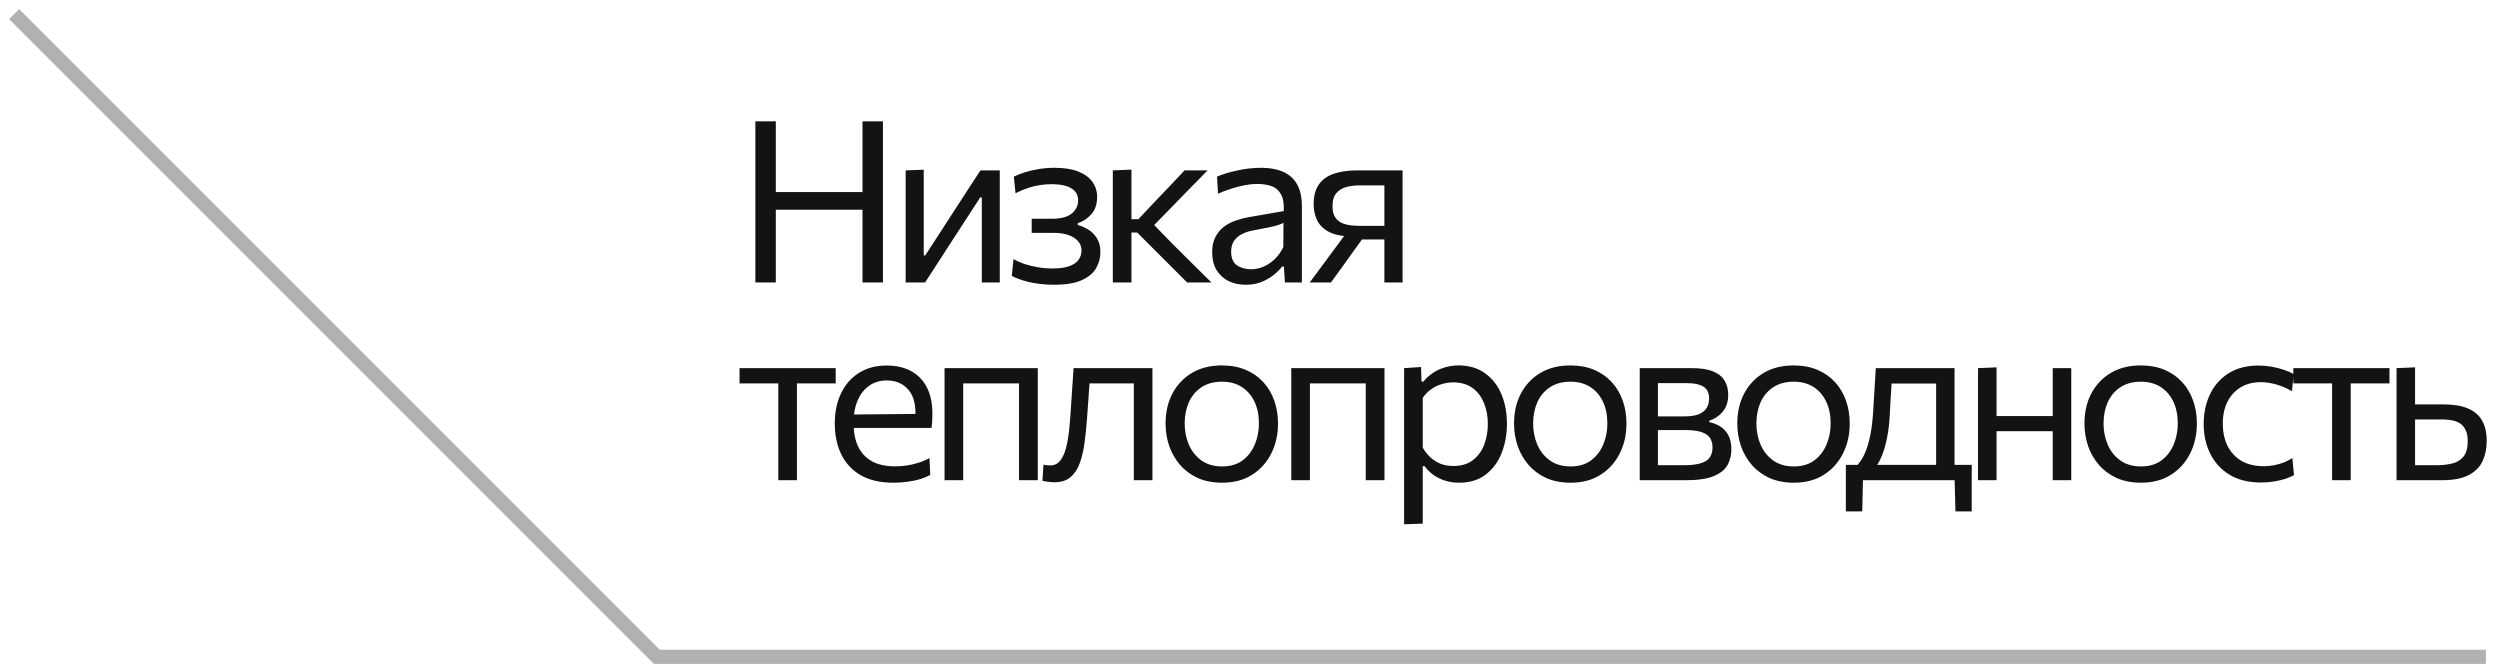
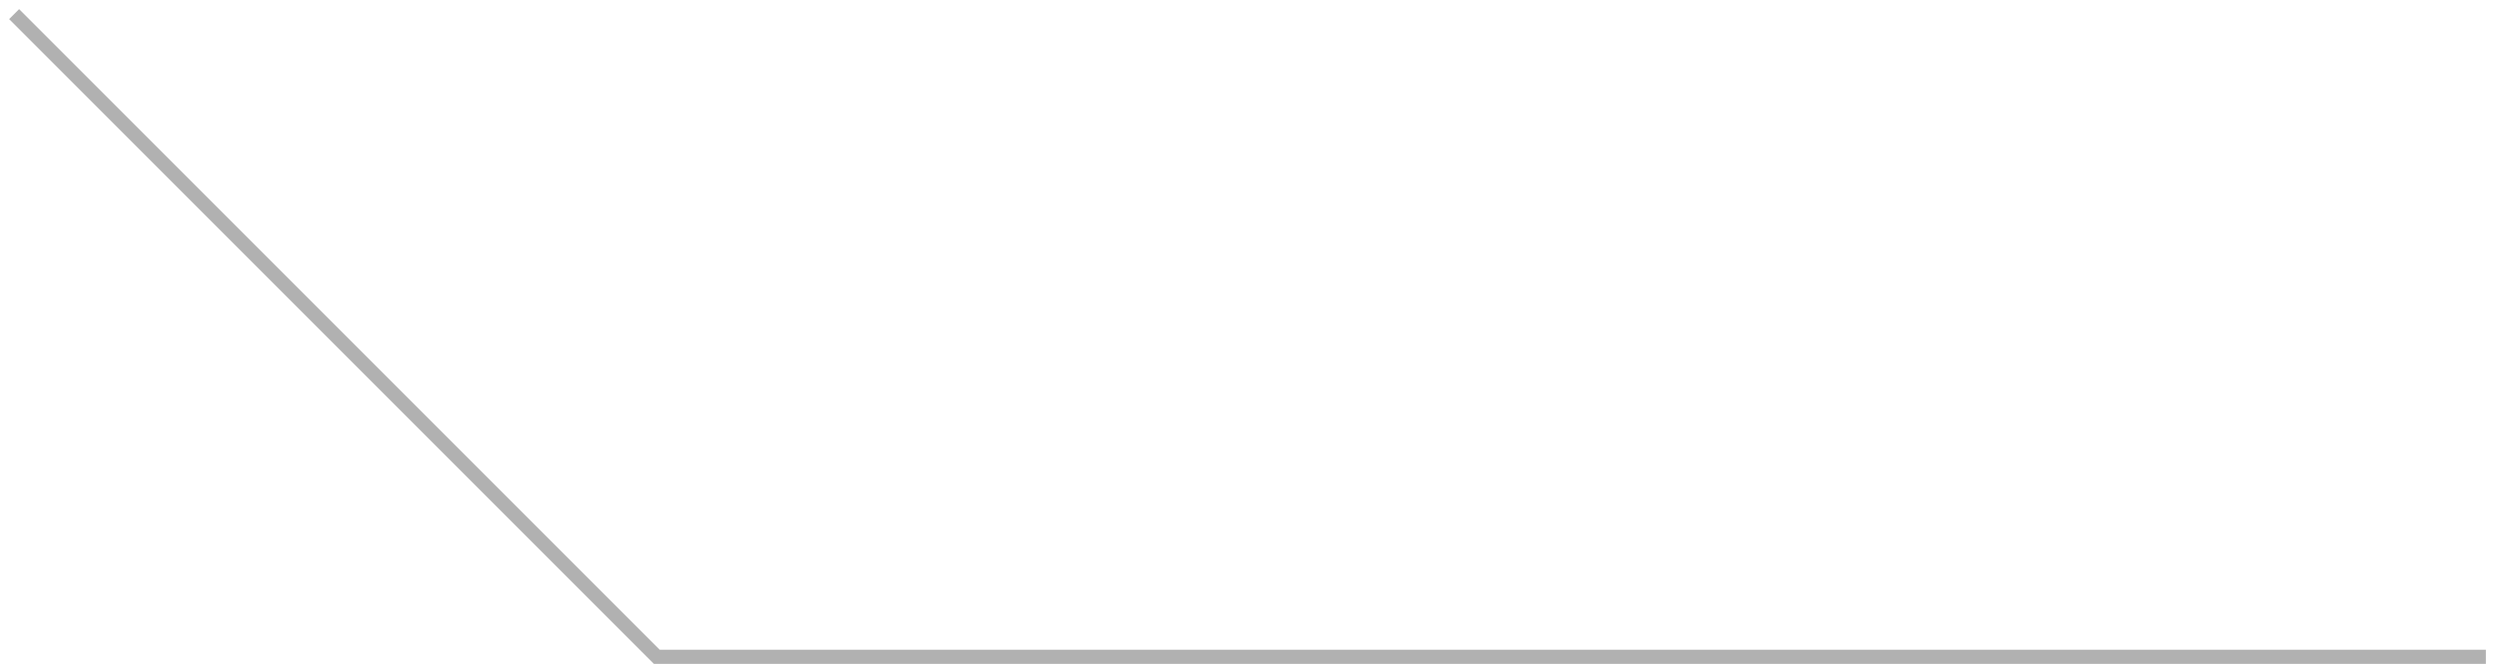
<svg xmlns="http://www.w3.org/2000/svg" width="177" height="47" viewBox="0 0 177 47" fill="none">
  <path d="M1 1L46.5 46.5H176" stroke="#B1B1B1" />
-   <path d="M61.064 20C61.064 19.365 61.064 18.755 61.064 18.168C61.064 17.581 61.064 16.936 61.064 16.232V12.408C61.064 11.688 61.064 11.032 61.064 10.44C61.064 9.843 61.064 9.227 61.064 8.592H62.512C62.512 9.227 62.512 9.843 62.512 10.44C62.512 11.032 62.512 11.688 62.512 12.408V16.232C62.512 16.936 62.512 17.581 62.512 18.168C62.512 18.755 62.512 19.365 62.512 20H61.064ZM53.48 20C53.48 19.365 53.48 18.755 53.48 18.168C53.48 17.581 53.48 16.936 53.48 16.232V12.408C53.48 11.688 53.48 11.032 53.48 10.44C53.48 9.843 53.48 9.227 53.48 8.592H54.928C54.928 9.227 54.928 9.843 54.928 10.44C54.928 11.032 54.928 11.688 54.928 12.408V16.232C54.928 16.936 54.928 17.581 54.928 18.168C54.928 18.755 54.928 19.365 54.928 20H53.48ZM54.424 14.848V13.6H61.616V14.848H54.424ZM64.12 20C64.12 19.408 64.12 18.84 64.12 18.296C64.12 17.752 64.12 17.152 64.12 16.496V15.696C64.12 15.221 64.12 14.784 64.12 14.384C64.12 13.979 64.12 13.589 64.12 13.216C64.12 12.837 64.12 12.453 64.12 12.064L65.4 12.016C65.4 12.395 65.4 12.768 65.4 13.136C65.4 13.504 65.4 13.885 65.4 14.28C65.4 14.669 65.4 15.093 65.4 15.552V18.08H65.512L67.216 15.448C67.584 14.883 67.952 14.315 68.32 13.744C68.688 13.173 69.054 12.613 69.416 12.064H70.784C70.784 12.453 70.784 12.837 70.784 13.216C70.784 13.589 70.784 13.979 70.784 14.384C70.784 14.784 70.784 15.221 70.784 15.696V16.496C70.784 17.152 70.784 17.752 70.784 18.296C70.784 18.84 70.784 19.408 70.784 20H69.512C69.512 19.419 69.512 18.859 69.512 18.32C69.512 17.776 69.512 17.181 69.512 16.536V13.976H69.4L67.712 16.576C67.339 17.152 66.968 17.725 66.6 18.296C66.232 18.867 65.864 19.435 65.496 20H64.12ZM74.628 20.16C74.282 20.16 73.954 20.141 73.644 20.104C73.34 20.067 73.06 20.019 72.804 19.96C72.554 19.896 72.33 19.827 72.132 19.752C71.935 19.677 71.77 19.605 71.636 19.536L71.756 18.344C71.975 18.472 72.231 18.587 72.524 18.688C72.818 18.784 73.132 18.861 73.468 18.92C73.81 18.979 74.156 19.008 74.508 19.008C75.031 19.008 75.442 18.949 75.74 18.832C76.044 18.715 76.258 18.56 76.38 18.368C76.508 18.176 76.572 17.968 76.572 17.744C76.572 17.477 76.487 17.251 76.316 17.064C76.146 16.872 75.914 16.728 75.62 16.632C75.327 16.536 74.991 16.488 74.612 16.488C74.292 16.488 74.01 16.488 73.764 16.488C73.524 16.488 73.284 16.488 73.044 16.488V15.488C73.252 15.488 73.466 15.488 73.684 15.488C73.908 15.488 74.17 15.488 74.468 15.488C75.108 15.488 75.578 15.365 75.876 15.12C76.18 14.875 76.332 14.563 76.332 14.184C76.332 13.917 76.255 13.701 76.1 13.536C75.946 13.365 75.727 13.24 75.444 13.16C75.162 13.08 74.828 13.04 74.444 13.04C74.178 13.04 73.908 13.061 73.636 13.104C73.364 13.141 73.084 13.208 72.796 13.304C72.514 13.395 72.215 13.52 71.9 13.68L71.78 12.504C71.999 12.397 72.258 12.296 72.556 12.2C72.86 12.104 73.191 12.027 73.548 11.968C73.911 11.909 74.282 11.88 74.66 11.88C75.338 11.88 75.898 11.968 76.34 12.144C76.788 12.32 77.122 12.563 77.34 12.872C77.564 13.181 77.676 13.533 77.676 13.928C77.676 14.461 77.535 14.88 77.252 15.184C76.975 15.488 76.66 15.693 76.308 15.8V15.928C76.543 15.992 76.783 16.096 77.028 16.24C77.274 16.384 77.482 16.589 77.652 16.856C77.823 17.117 77.908 17.448 77.908 17.848C77.908 18.248 77.81 18.624 77.612 18.976C77.415 19.328 77.076 19.613 76.596 19.832C76.122 20.051 75.466 20.16 74.628 20.16ZM78.787 20C78.787 19.408 78.787 18.84 78.787 18.296C78.787 17.752 78.787 17.152 78.787 16.496V15.656C78.787 15.181 78.787 14.747 78.787 14.352C78.787 13.952 78.787 13.568 78.787 13.2C78.787 12.832 78.787 12.453 78.787 12.064L80.107 12.008C80.107 12.595 80.107 13.171 80.107 13.736C80.107 14.301 80.107 14.896 80.107 15.52V16.704C80.107 17.301 80.107 17.859 80.107 18.376C80.107 18.893 80.107 19.435 80.107 20H78.787ZM84.051 20C83.693 19.637 83.331 19.275 82.963 18.912C82.6 18.549 82.24 18.189 81.883 17.832L80.515 16.464H79.955V15.52H80.595L81.747 14.296C82.099 13.928 82.453 13.557 82.811 13.184C83.168 12.805 83.52 12.432 83.867 12.064H85.499C85.04 12.528 84.584 12.992 84.131 13.456C83.677 13.92 83.227 14.384 82.779 14.848L81.427 16.224L81.379 15.584L82.947 17.2C83.421 17.669 83.893 18.139 84.363 18.608C84.837 19.072 85.307 19.536 85.771 20H84.051ZM88.205 20.16C87.731 20.16 87.314 20.069 86.957 19.888C86.6 19.701 86.32 19.437 86.117 19.096C85.92 18.755 85.821 18.344 85.821 17.864C85.821 17.432 85.898 17.069 86.053 16.776C86.208 16.477 86.41 16.235 86.661 16.048C86.912 15.861 87.189 15.717 87.493 15.616C87.797 15.509 88.101 15.429 88.405 15.376L90.893 14.944C90.915 14.405 90.843 14 90.677 13.728C90.517 13.451 90.29 13.264 89.997 13.168C89.704 13.072 89.379 13.024 89.021 13.024C88.84 13.024 88.645 13.037 88.437 13.064C88.229 13.091 88.008 13.133 87.773 13.192C87.544 13.245 87.301 13.315 87.045 13.4C86.789 13.485 86.52 13.589 86.237 13.712L86.165 12.504C86.357 12.424 86.573 12.347 86.813 12.272C87.058 12.197 87.317 12.131 87.589 12.072C87.867 12.008 88.149 11.96 88.437 11.928C88.725 11.896 89.016 11.88 89.309 11.88C89.901 11.88 90.41 11.973 90.837 12.16C91.269 12.347 91.6 12.64 91.829 13.04C92.058 13.44 92.173 13.963 92.173 14.608C92.173 14.853 92.173 15.165 92.173 15.544C92.173 15.923 92.173 16.283 92.173 16.624V17.656C92.173 18.019 92.173 18.389 92.173 18.768C92.173 19.141 92.173 19.552 92.173 20H90.973L90.901 18.872H90.773C90.608 19.085 90.4 19.291 90.149 19.488C89.898 19.685 89.608 19.848 89.277 19.976C88.952 20.099 88.594 20.16 88.205 20.16ZM88.589 19.064C88.872 19.064 89.154 19.005 89.437 18.888C89.72 18.771 89.984 18.597 90.229 18.368C90.48 18.133 90.691 17.84 90.861 17.488L90.869 15.776C90.784 15.824 90.669 15.872 90.525 15.92C90.386 15.968 90.176 16.024 89.893 16.088C89.616 16.147 89.229 16.221 88.733 16.312C88.429 16.365 88.16 16.453 87.925 16.576C87.691 16.693 87.504 16.856 87.365 17.064C87.232 17.267 87.165 17.515 87.165 17.808C87.165 18.267 87.301 18.592 87.573 18.784C87.85 18.971 88.189 19.064 88.589 19.064ZM92.726 20C93.014 19.616 93.299 19.232 93.582 18.848C93.865 18.459 94.145 18.08 94.422 17.712L95.59 16.128L95.814 16.744C95.126 16.744 94.577 16.648 94.166 16.456C93.755 16.259 93.459 15.987 93.278 15.64C93.097 15.293 93.006 14.896 93.006 14.448C93.006 13.888 93.123 13.435 93.358 13.088C93.593 12.736 93.939 12.477 94.398 12.312C94.857 12.147 95.425 12.064 96.102 12.064C96.481 12.064 96.87 12.064 97.27 12.064C97.67 12.064 98.049 12.064 98.406 12.064C98.763 12.064 99.062 12.064 99.302 12.064C99.302 12.453 99.302 12.837 99.302 13.216C99.302 13.589 99.302 13.979 99.302 14.384C99.302 14.784 99.302 15.221 99.302 15.696V16.496C99.302 17.152 99.302 17.752 99.302 18.296C99.302 18.84 99.302 19.408 99.302 20H98.014C98.014 19.653 98.014 19.317 98.014 18.992C98.014 18.667 98.014 18.333 98.014 17.992C98.014 17.645 98.014 17.283 98.014 16.904V15.696C98.014 15.227 98.014 14.787 98.014 14.376C98.014 13.96 98.014 13.544 98.014 13.128H96.214C95.926 13.128 95.638 13.163 95.35 13.232C95.062 13.301 94.822 13.443 94.63 13.656C94.438 13.864 94.342 14.179 94.342 14.6C94.342 14.941 94.409 15.208 94.542 15.4C94.675 15.587 94.843 15.723 95.046 15.808C95.254 15.888 95.47 15.939 95.694 15.96C95.923 15.981 96.131 15.992 96.318 15.992H98.238V16.952H96.086L96.806 16.432L95.798 17.824C95.537 18.187 95.275 18.552 95.014 18.92C94.753 19.283 94.491 19.643 94.23 20H92.726ZM55.104 34C55.104 33.408 55.104 32.84 55.104 32.296C55.104 31.752 55.104 31.152 55.104 30.496V29.696C55.104 29.243 55.104 28.829 55.104 28.456C55.104 28.077 55.104 27.715 55.104 27.368C55.104 27.016 55.104 26.651 55.104 26.272L55.544 27.144H55.24C54.776 27.144 54.299 27.144 53.808 27.144C53.317 27.144 52.835 27.144 52.36 27.144V26.064H59.168V27.144C58.693 27.144 58.211 27.144 57.72 27.144C57.229 27.144 56.752 27.144 56.288 27.144H55.984L56.424 26.272C56.424 26.651 56.424 27.016 56.424 27.368C56.424 27.715 56.424 28.077 56.424 28.456C56.424 28.829 56.424 29.243 56.424 29.696V30.496C56.424 31.152 56.424 31.752 56.424 32.296C56.424 32.84 56.424 33.408 56.424 34H55.104ZM63.262 34.176C62.312 34.176 61.531 33.995 60.918 33.632C60.304 33.269 59.849 32.773 59.55 32.144C59.251 31.515 59.102 30.795 59.102 29.984C59.102 29.184 59.248 28.475 59.542 27.856C59.835 27.237 60.257 26.755 60.806 26.408C61.355 26.056 62.011 25.88 62.774 25.88C63.446 25.88 64.022 26.011 64.502 26.272C64.987 26.533 65.361 26.917 65.622 27.424C65.883 27.925 66.014 28.547 66.014 29.288C66.014 29.485 66.008 29.664 65.998 29.824C65.993 29.979 65.977 30.136 65.95 30.296L64.79 29.712C64.8 29.627 64.806 29.547 64.806 29.472C64.811 29.392 64.814 29.315 64.814 29.24C64.814 28.488 64.627 27.917 64.254 27.528C63.88 27.133 63.392 26.936 62.79 26.936C62.304 26.936 61.886 27.061 61.534 27.312C61.187 27.557 60.918 27.899 60.726 28.336C60.534 28.773 60.438 29.272 60.438 29.832V30.016C60.438 30.635 60.544 31.168 60.758 31.616C60.971 32.064 61.294 32.411 61.726 32.656C62.163 32.896 62.718 33.016 63.39 33.016C63.641 33.016 63.904 32.997 64.182 32.96C64.465 32.917 64.742 32.853 65.014 32.768C65.291 32.683 65.555 32.571 65.806 32.432L65.862 33.624C65.659 33.736 65.424 33.835 65.158 33.92C64.891 34 64.598 34.061 64.278 34.104C63.958 34.152 63.619 34.176 63.262 34.176ZM59.654 30.296V29.352L65.142 29.304L65.95 29.608V30.296H59.654ZM66.875 34C66.875 33.408 66.875 32.84 66.875 32.296C66.875 31.752 66.875 31.152 66.875 30.496V29.696C66.875 29.221 66.875 28.784 66.875 28.384C66.875 27.979 66.875 27.589 66.875 27.216C66.875 26.837 66.875 26.453 66.875 26.064H73.475C73.475 26.453 73.475 26.837 73.475 27.216C73.475 27.589 73.475 27.979 73.475 28.384C73.475 28.784 73.475 29.221 73.475 29.696V30.496C73.475 31.152 73.475 31.752 73.475 32.296C73.475 32.84 73.475 33.408 73.475 34H72.147C72.147 33.408 72.147 32.84 72.147 32.296C72.147 31.752 72.147 31.152 72.147 30.496V29.696C72.147 29.243 72.147 28.829 72.147 28.456C72.147 28.077 72.147 27.715 72.147 27.368C72.147 27.016 72.147 26.651 72.147 26.272L72.739 27.144H67.611L68.195 26.272C68.195 26.651 68.195 27.016 68.195 27.368C68.195 27.715 68.195 28.077 68.195 28.456C68.195 28.829 68.195 29.243 68.195 29.696V30.496C68.195 31.152 68.195 31.752 68.195 32.296C68.195 32.84 68.195 33.408 68.195 34H66.875ZM74.649 34.144C74.569 34.144 74.478 34.139 74.377 34.128C74.275 34.123 74.174 34.112 74.073 34.096C73.977 34.08 73.886 34.061 73.801 34.04L73.881 32.896C73.971 32.917 74.059 32.933 74.145 32.944C74.235 32.949 74.307 32.952 74.361 32.952C74.649 32.952 74.881 32.84 75.057 32.616C75.238 32.392 75.377 32.093 75.473 31.72C75.569 31.347 75.641 30.939 75.689 30.496C75.737 30.048 75.774 29.605 75.801 29.168C75.833 28.645 75.867 28.123 75.905 27.6C75.942 27.072 75.977 26.56 76.009 26.064H81.593C81.593 26.453 81.593 26.837 81.593 27.216C81.593 27.589 81.593 27.979 81.593 28.384C81.593 28.784 81.593 29.221 81.593 29.696V30.496C81.593 31.152 81.593 31.752 81.593 32.296C81.593 32.84 81.593 33.408 81.593 34H80.273C80.273 33.408 80.273 32.84 80.273 32.296C80.273 31.752 80.273 31.152 80.273 30.496V29.696C80.273 29.243 80.273 28.829 80.273 28.456C80.273 28.077 80.273 27.715 80.273 27.368C80.273 27.016 80.273 26.651 80.273 26.272L81.057 27.144H76.521L77.201 26.272C77.174 26.629 77.147 26.997 77.121 27.376C77.094 27.755 77.067 28.133 77.041 28.512C77.019 28.885 76.993 29.259 76.961 29.632C76.918 30.229 76.859 30.8 76.785 31.344C76.715 31.883 76.603 32.363 76.449 32.784C76.299 33.205 76.081 33.539 75.793 33.784C75.51 34.024 75.129 34.144 74.649 34.144ZM86.531 34.176C85.875 34.176 85.296 34.064 84.795 33.84C84.299 33.611 83.883 33.301 83.547 32.912C83.211 32.523 82.955 32.077 82.779 31.576C82.609 31.069 82.523 30.539 82.523 29.984C82.523 29.189 82.683 28.485 83.003 27.872C83.329 27.253 83.787 26.765 84.379 26.408C84.977 26.051 85.686 25.872 86.507 25.872C87.142 25.872 87.704 25.976 88.195 26.184C88.686 26.392 89.102 26.683 89.443 27.056C89.784 27.429 90.043 27.867 90.219 28.368C90.395 28.864 90.483 29.403 90.483 29.984C90.483 30.768 90.323 31.477 90.003 32.112C89.683 32.747 89.227 33.251 88.635 33.624C88.049 33.992 87.347 34.176 86.531 34.176ZM86.531 33.024C87.112 33.024 87.595 32.88 87.979 32.592C88.363 32.304 88.651 31.928 88.843 31.464C89.035 31 89.131 30.507 89.131 29.984C89.131 29.387 89.025 28.867 88.811 28.424C88.598 27.981 88.296 27.637 87.907 27.392C87.518 27.147 87.056 27.024 86.523 27.024C85.947 27.024 85.462 27.155 85.067 27.416C84.672 27.677 84.374 28.032 84.171 28.48C83.974 28.928 83.875 29.429 83.875 29.984C83.875 30.507 83.971 31 84.163 31.464C84.361 31.928 84.656 32.304 85.051 32.592C85.446 32.88 85.939 33.024 86.531 33.024ZM91.422 34C91.422 33.408 91.422 32.84 91.422 32.296C91.422 31.752 91.422 31.152 91.422 30.496V29.696C91.422 29.221 91.422 28.784 91.422 28.384C91.422 27.979 91.422 27.589 91.422 27.216C91.422 26.837 91.422 26.453 91.422 26.064H98.022C98.022 26.453 98.022 26.837 98.022 27.216C98.022 27.589 98.022 27.979 98.022 28.384C98.022 28.784 98.022 29.221 98.022 29.696V30.496C98.022 31.152 98.022 31.752 98.022 32.296C98.022 32.84 98.022 33.408 98.022 34H96.694C96.694 33.408 96.694 32.84 96.694 32.296C96.694 31.752 96.694 31.152 96.694 30.496V29.696C96.694 29.243 96.694 28.829 96.694 28.456C96.694 28.077 96.694 27.715 96.694 27.368C96.694 27.016 96.694 26.651 96.694 26.272L97.286 27.144H92.158L92.742 26.272C92.742 26.651 92.742 27.016 92.742 27.368C92.742 27.715 92.742 28.077 92.742 28.456C92.742 28.829 92.742 29.243 92.742 29.696V30.496C92.742 31.152 92.742 31.752 92.742 32.296C92.742 32.84 92.742 33.408 92.742 34H91.422ZM99.411 37.12C99.411 36.533 99.411 35.957 99.411 35.392C99.411 34.832 99.411 34.224 99.411 33.568V29.696C99.411 29.109 99.411 28.509 99.411 27.896C99.411 27.283 99.411 26.672 99.411 26.064L100.611 25.984L100.643 27.016H100.779C100.939 26.808 101.142 26.619 101.387 26.448C101.632 26.272 101.912 26.133 102.227 26.032C102.547 25.925 102.896 25.872 103.275 25.872C104 25.872 104.616 26.053 105.123 26.416C105.635 26.773 106.024 27.264 106.291 27.888C106.558 28.512 106.691 29.219 106.691 30.008C106.691 30.749 106.566 31.437 106.315 32.072C106.07 32.701 105.694 33.211 105.187 33.6C104.686 33.984 104.056 34.176 103.299 34.176C102.947 34.176 102.622 34.128 102.323 34.032C102.024 33.941 101.752 33.811 101.507 33.64C101.267 33.464 101.048 33.251 100.851 33H100.731V33.624C100.731 34.248 100.731 34.829 100.731 35.368C100.731 35.912 100.731 36.48 100.731 37.072L99.411 37.12ZM102.899 32.992C103.47 32.992 103.934 32.851 104.291 32.568C104.654 32.285 104.918 31.92 105.083 31.472C105.254 31.019 105.339 30.533 105.339 30.016C105.339 29.477 105.248 28.987 105.067 28.544C104.891 28.096 104.622 27.739 104.259 27.472C103.896 27.205 103.435 27.072 102.875 27.072C102.598 27.072 102.326 27.115 102.059 27.2C101.792 27.28 101.544 27.403 101.315 27.568C101.091 27.728 100.896 27.928 100.731 28.168V31.696C100.891 31.968 101.075 32.2 101.283 32.392C101.496 32.584 101.736 32.733 102.003 32.84C102.27 32.941 102.568 32.992 102.899 32.992ZM111.202 34.176C110.546 34.176 109.968 34.064 109.466 33.84C108.97 33.611 108.554 33.301 108.218 32.912C107.882 32.523 107.626 32.077 107.45 31.576C107.28 31.069 107.194 30.539 107.194 29.984C107.194 29.189 107.354 28.485 107.674 27.872C108 27.253 108.458 26.765 109.05 26.408C109.648 26.051 110.357 25.872 111.178 25.872C111.813 25.872 112.376 25.976 112.866 26.184C113.357 26.392 113.773 26.683 114.114 27.056C114.456 27.429 114.714 27.867 114.89 28.368C115.066 28.864 115.154 29.403 115.154 29.984C115.154 30.768 114.994 31.477 114.674 32.112C114.354 32.747 113.898 33.251 113.306 33.624C112.72 33.992 112.018 34.176 111.202 34.176ZM111.202 33.024C111.784 33.024 112.266 32.88 112.65 32.592C113.034 32.304 113.322 31.928 113.514 31.464C113.706 31 113.802 30.507 113.802 29.984C113.802 29.387 113.696 28.867 113.482 28.424C113.269 27.981 112.968 27.637 112.578 27.392C112.189 27.147 111.728 27.024 111.194 27.024C110.618 27.024 110.133 27.155 109.738 27.416C109.344 27.677 109.045 28.032 108.842 28.48C108.645 28.928 108.546 29.429 108.546 29.984C108.546 30.507 108.642 31 108.834 31.464C109.032 31.928 109.328 32.304 109.722 32.592C110.117 32.88 110.61 33.024 111.202 33.024ZM116.093 34C116.093 33.408 116.093 32.84 116.093 32.296C116.093 31.747 116.093 31.144 116.093 30.488V29.688C116.093 29.213 116.093 28.776 116.093 28.376C116.093 27.976 116.093 27.589 116.093 27.216C116.093 26.837 116.093 26.453 116.093 26.064C116.573 26.064 117.149 26.064 117.821 26.064C118.498 26.064 119.149 26.064 119.773 26.064C120.402 26.064 120.906 26.141 121.285 26.296C121.664 26.451 121.936 26.669 122.101 26.952C122.272 27.229 122.357 27.56 122.357 27.944C122.357 28.445 122.226 28.848 121.965 29.152C121.709 29.456 121.392 29.667 121.013 29.784V29.888C121.269 29.936 121.514 30.029 121.749 30.168C121.989 30.301 122.186 30.501 122.341 30.768C122.501 31.029 122.581 31.379 122.581 31.816C122.581 32.232 122.488 32.605 122.301 32.936C122.12 33.261 121.794 33.52 121.325 33.712C120.861 33.904 120.2 34 119.341 34C118.696 34 118.093 34 117.533 34C116.973 34 116.493 34 116.093 34ZM117.381 32.936H119.229C119.741 32.936 120.144 32.888 120.437 32.792C120.736 32.696 120.944 32.555 121.061 32.368C121.184 32.181 121.245 31.955 121.245 31.688C121.245 31.235 121.085 30.915 120.765 30.728C120.45 30.541 119.989 30.448 119.381 30.448H117.029V29.48H119.245C119.688 29.48 120.037 29.427 120.293 29.32C120.549 29.208 120.73 29.059 120.837 28.872C120.949 28.68 121.005 28.464 121.005 28.224C121.005 27.819 120.872 27.536 120.605 27.376C120.344 27.211 119.97 27.128 119.485 27.128H117.381C117.381 27.555 117.381 27.968 117.381 28.368C117.381 28.768 117.381 29.203 117.381 29.672V30.472C117.381 30.925 117.381 31.347 117.381 31.736C117.381 32.125 117.381 32.525 117.381 32.936ZM127.009 34.176C126.353 34.176 125.775 34.064 125.273 33.84C124.777 33.611 124.361 33.301 124.025 32.912C123.689 32.523 123.433 32.077 123.257 31.576C123.087 31.069 123.001 30.539 123.001 29.984C123.001 29.189 123.161 28.485 123.481 27.872C123.807 27.253 124.265 26.765 124.857 26.408C125.455 26.051 126.164 25.872 126.985 25.872C127.62 25.872 128.183 25.976 128.673 26.184C129.164 26.392 129.58 26.683 129.921 27.056C130.263 27.429 130.521 27.867 130.697 28.368C130.873 28.864 130.961 29.403 130.961 29.984C130.961 30.768 130.801 31.477 130.481 32.112C130.161 32.747 129.705 33.251 129.113 33.624C128.527 33.992 127.825 34.176 127.009 34.176ZM127.009 33.024C127.591 33.024 128.073 32.88 128.457 32.592C128.841 32.304 129.129 31.928 129.321 31.464C129.513 31 129.609 30.507 129.609 29.984C129.609 29.387 129.503 28.867 129.289 28.424C129.076 27.981 128.775 27.637 128.385 27.392C127.996 27.147 127.535 27.024 127.001 27.024C126.425 27.024 125.94 27.155 125.545 27.416C125.151 27.677 124.852 28.032 124.649 28.48C124.452 28.928 124.353 29.429 124.353 29.984C124.353 30.507 124.449 31 124.641 31.464C124.839 31.928 125.135 32.304 125.529 32.592C125.924 32.88 126.417 33.024 127.009 33.024ZM137.078 33.792C137.078 33.424 137.078 33.072 137.078 32.736C137.078 32.4 137.078 32.051 137.078 31.688C137.078 31.325 137.078 30.928 137.078 30.496V29.696C137.078 29.243 137.078 28.829 137.078 28.456C137.078 28.077 137.078 27.715 137.078 27.368C137.078 27.016 137.078 26.651 137.078 26.272L137.67 27.152H133.374L133.974 26.272C133.958 26.613 133.94 26.947 133.918 27.272C133.897 27.597 133.876 27.939 133.854 28.296C133.838 28.648 133.817 29.04 133.79 29.472C133.764 29.963 133.708 30.435 133.622 30.888C133.542 31.341 133.43 31.76 133.286 32.144C133.142 32.523 132.964 32.859 132.75 33.152L131.454 32.976C131.604 32.832 131.758 32.616 131.918 32.328C132.078 32.035 132.22 31.64 132.342 31.144C132.47 30.643 132.561 30.005 132.614 29.232C132.652 28.576 132.686 28.005 132.718 27.52C132.75 27.029 132.78 26.544 132.806 26.064H138.382C138.382 26.453 138.382 26.837 138.382 27.216C138.382 27.589 138.382 27.979 138.382 28.384C138.382 28.784 138.382 29.221 138.382 29.696V30.496C138.382 31.152 138.382 31.728 138.382 32.224C138.382 32.72 138.382 33.243 138.382 33.792H137.078ZM130.686 36.208C130.686 35.941 130.686 35.675 130.686 35.408C130.686 35.141 130.686 34.875 130.686 34.608C130.686 34.336 130.686 34.056 130.686 33.768C130.686 33.475 130.686 33.189 130.686 32.912C131.161 32.912 131.644 32.912 132.134 32.912C132.625 32.912 133.1 32.912 133.558 32.912H136.718C137.182 32.912 137.657 32.912 138.142 32.912C138.633 32.912 139.118 32.912 139.598 32.912C139.598 33.189 139.598 33.475 139.598 33.768C139.598 34.056 139.598 34.336 139.598 34.608C139.598 34.875 139.598 35.141 139.598 35.408C139.598 35.675 139.598 35.941 139.598 36.208H138.446L138.382 33.824L138.678 34H131.606L131.902 33.824L131.846 36.208H130.686ZM140.045 34C140.045 33.408 140.045 32.84 140.045 32.296C140.045 31.752 140.045 31.152 140.045 30.496V29.696C140.045 29.221 140.045 28.784 140.045 28.384C140.045 27.979 140.045 27.589 140.045 27.216C140.045 26.837 140.045 26.453 140.045 26.064L141.357 26.008C141.357 26.403 141.357 26.792 141.357 27.176C141.357 27.56 141.357 27.957 141.357 28.368C141.357 28.773 141.357 29.216 141.357 29.696V30.496C141.357 31.152 141.357 31.752 141.357 32.296C141.357 32.84 141.357 33.408 141.357 34H140.045ZM140.829 30.528V29.456H145.925V30.528H140.829ZM145.333 34C145.333 33.408 145.333 32.84 145.333 32.296C145.333 31.752 145.333 31.152 145.333 30.496V29.696C145.333 29.221 145.333 28.784 145.333 28.384C145.333 27.979 145.333 27.589 145.333 27.216C145.333 26.837 145.333 26.453 145.333 26.064H146.645C146.645 26.453 146.645 26.837 146.645 27.216C146.645 27.589 146.645 27.979 146.645 28.384C146.645 28.784 146.645 29.221 146.645 29.696V30.496C146.645 31.152 146.645 31.752 146.645 32.296C146.645 32.84 146.645 33.408 146.645 34H145.333ZM151.587 34.176C150.931 34.176 150.352 34.064 149.851 33.84C149.355 33.611 148.939 33.301 148.603 32.912C148.267 32.523 148.011 32.077 147.835 31.576C147.664 31.069 147.579 30.539 147.579 29.984C147.579 29.189 147.739 28.485 148.059 27.872C148.384 27.253 148.843 26.765 149.435 26.408C150.032 26.051 150.741 25.872 151.563 25.872C152.197 25.872 152.76 25.976 153.251 26.184C153.741 26.392 154.157 26.683 154.499 27.056C154.84 27.429 155.099 27.867 155.275 28.368C155.451 28.864 155.539 29.403 155.539 29.984C155.539 30.768 155.379 31.477 155.059 32.112C154.739 32.747 154.283 33.251 153.691 33.624C153.104 33.992 152.403 34.176 151.587 34.176ZM151.587 33.024C152.168 33.024 152.651 32.88 153.035 32.592C153.419 32.304 153.707 31.928 153.899 31.464C154.091 31 154.187 30.507 154.187 29.984C154.187 29.387 154.08 28.867 153.867 28.424C153.653 27.981 153.352 27.637 152.963 27.392C152.573 27.147 152.112 27.024 151.579 27.024C151.003 27.024 150.517 27.155 150.123 27.416C149.728 27.677 149.429 28.032 149.227 28.48C149.029 28.928 148.931 29.429 148.931 29.984C148.931 30.507 149.027 31 149.219 31.464C149.416 31.928 149.712 32.304 150.107 32.592C150.501 32.88 150.995 33.024 151.587 33.024ZM160.053 34.16C159.195 34.16 158.464 33.979 157.861 33.616C157.264 33.253 156.808 32.76 156.493 32.136C156.179 31.512 156.021 30.808 156.021 30.024C156.021 29.24 156.171 28.536 156.469 27.912C156.773 27.283 157.213 26.787 157.789 26.424C158.371 26.061 159.077 25.88 159.909 25.88C160.219 25.88 160.523 25.907 160.821 25.96C161.125 26.013 161.411 26.085 161.677 26.176C161.944 26.261 162.181 26.363 162.389 26.48L162.269 27.696C161.971 27.525 161.688 27.395 161.421 27.304C161.16 27.208 160.915 27.144 160.685 27.112C160.461 27.075 160.253 27.056 160.061 27.056C159.251 27.056 158.6 27.323 158.109 27.856C157.619 28.384 157.373 29.099 157.373 30C157.373 30.565 157.48 31.077 157.693 31.536C157.912 31.989 158.237 32.349 158.669 32.616C159.107 32.877 159.648 33.008 160.293 33.008C160.523 33.008 160.749 32.987 160.973 32.944C161.203 32.901 161.429 32.84 161.653 32.76C161.877 32.675 162.093 32.565 162.301 32.432L162.413 33.64C162.237 33.736 162.032 33.824 161.797 33.904C161.563 33.979 161.299 34.04 161.005 34.088C160.717 34.136 160.4 34.16 160.053 34.16ZM165.111 34C165.111 33.408 165.111 32.84 165.111 32.296C165.111 31.752 165.111 31.152 165.111 30.496V29.696C165.111 29.243 165.111 28.829 165.111 28.456C165.111 28.077 165.111 27.715 165.111 27.368C165.111 27.016 165.111 26.651 165.111 26.272L165.551 27.144H165.247C164.783 27.144 164.306 27.144 163.815 27.144C163.325 27.144 162.842 27.144 162.367 27.144V26.064H169.175V27.144C168.701 27.144 168.218 27.144 167.727 27.144C167.237 27.144 166.759 27.144 166.295 27.144H165.991L166.431 26.272C166.431 26.651 166.431 27.016 166.431 27.368C166.431 27.715 166.431 28.077 166.431 28.456C166.431 28.829 166.431 29.243 166.431 29.696V30.496C166.431 31.152 166.431 31.752 166.431 32.296C166.431 32.84 166.431 33.408 166.431 34H165.111ZM169.675 34C169.675 33.408 169.675 32.84 169.675 32.296C169.675 31.752 169.675 31.152 169.675 30.496V29.696C169.675 29.221 169.675 28.784 169.675 28.384C169.675 27.979 169.675 27.589 169.675 27.216C169.675 26.837 169.675 26.453 169.675 26.064L170.987 26.008C170.987 26.579 170.987 27.136 170.987 27.68C170.987 28.219 170.987 28.795 170.987 29.408C170.987 30.053 170.987 30.656 170.987 31.216C170.987 31.771 170.987 32.344 170.987 32.936H172.555C172.955 32.936 173.317 32.893 173.643 32.808C173.973 32.723 174.235 32.557 174.427 32.312C174.619 32.061 174.715 31.701 174.715 31.232C174.715 30.885 174.659 30.611 174.547 30.408C174.44 30.2 174.296 30.045 174.115 29.944C173.933 29.843 173.736 29.776 173.523 29.744C173.309 29.712 173.101 29.696 172.899 29.696H170.795L170.451 28.632C170.776 28.632 171.181 28.632 171.667 28.632C172.157 28.632 172.616 28.632 173.043 28.632C173.709 28.632 174.267 28.725 174.715 28.912C175.163 29.093 175.499 29.376 175.723 29.76C175.947 30.139 176.059 30.627 176.059 31.224C176.059 31.763 175.957 32.243 175.755 32.664C175.557 33.08 175.227 33.408 174.763 33.648C174.299 33.883 173.669 34 172.875 34C172.24 34 171.645 34 171.091 34C170.541 34 170.069 34 169.675 34Z" fill="#131313" />
</svg>